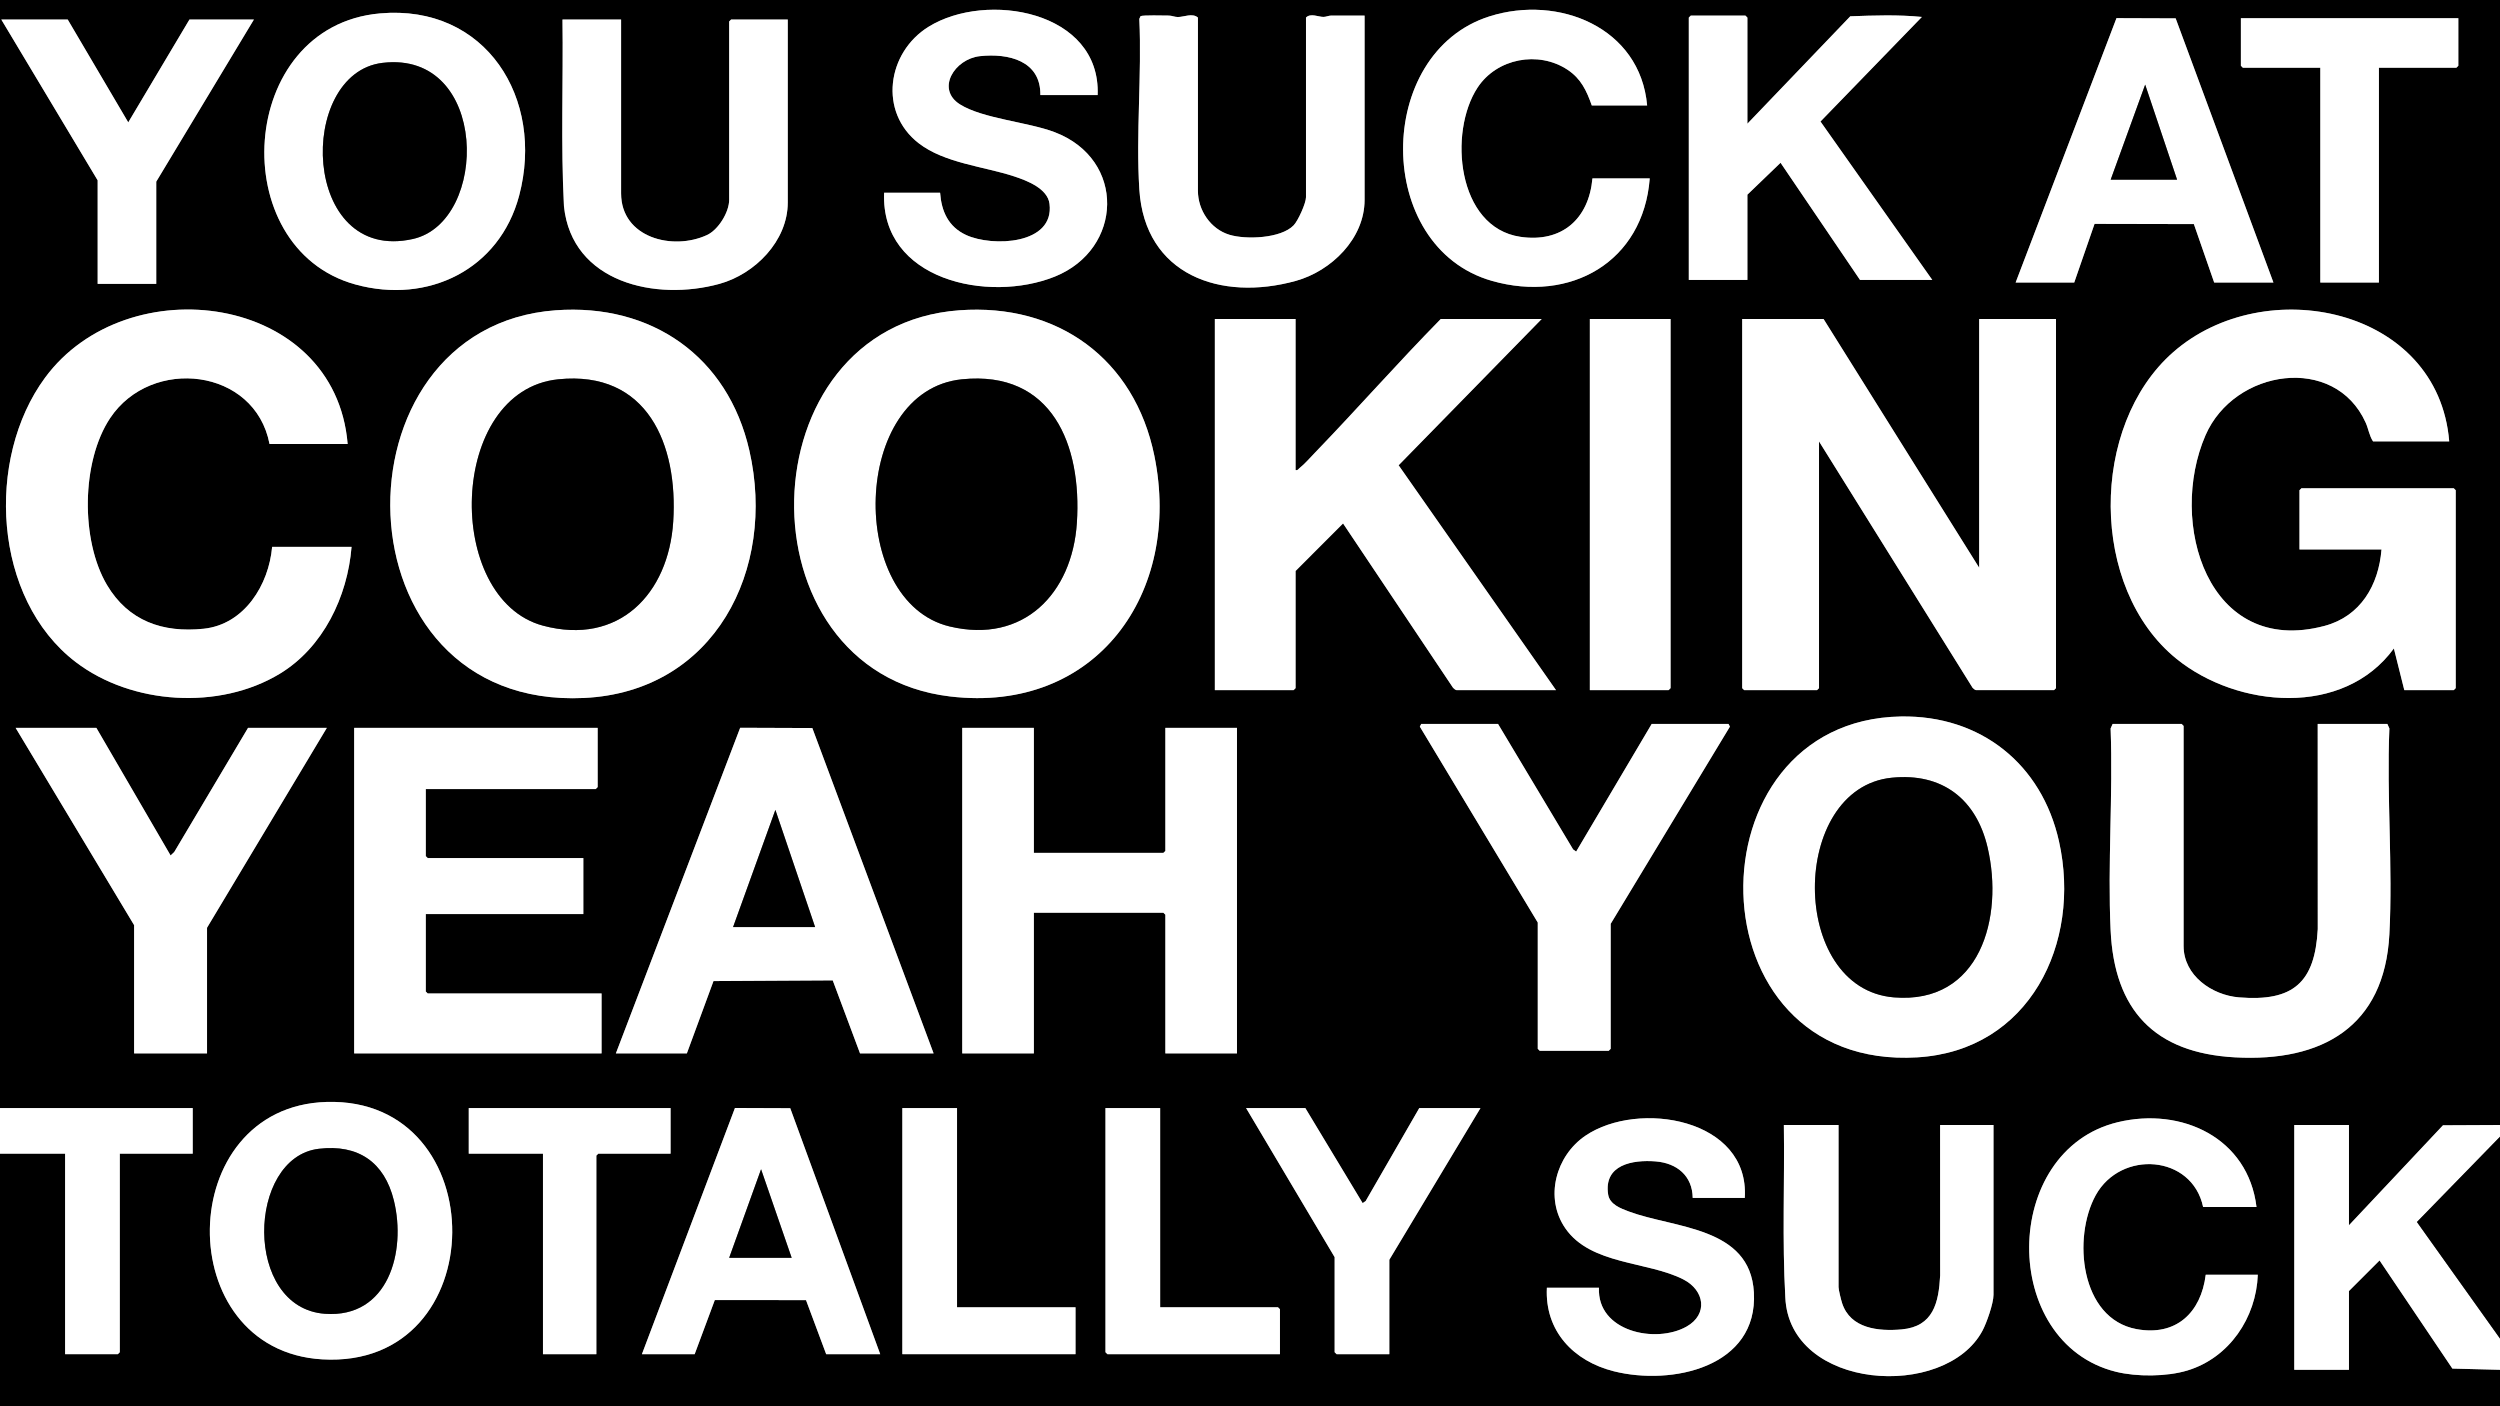
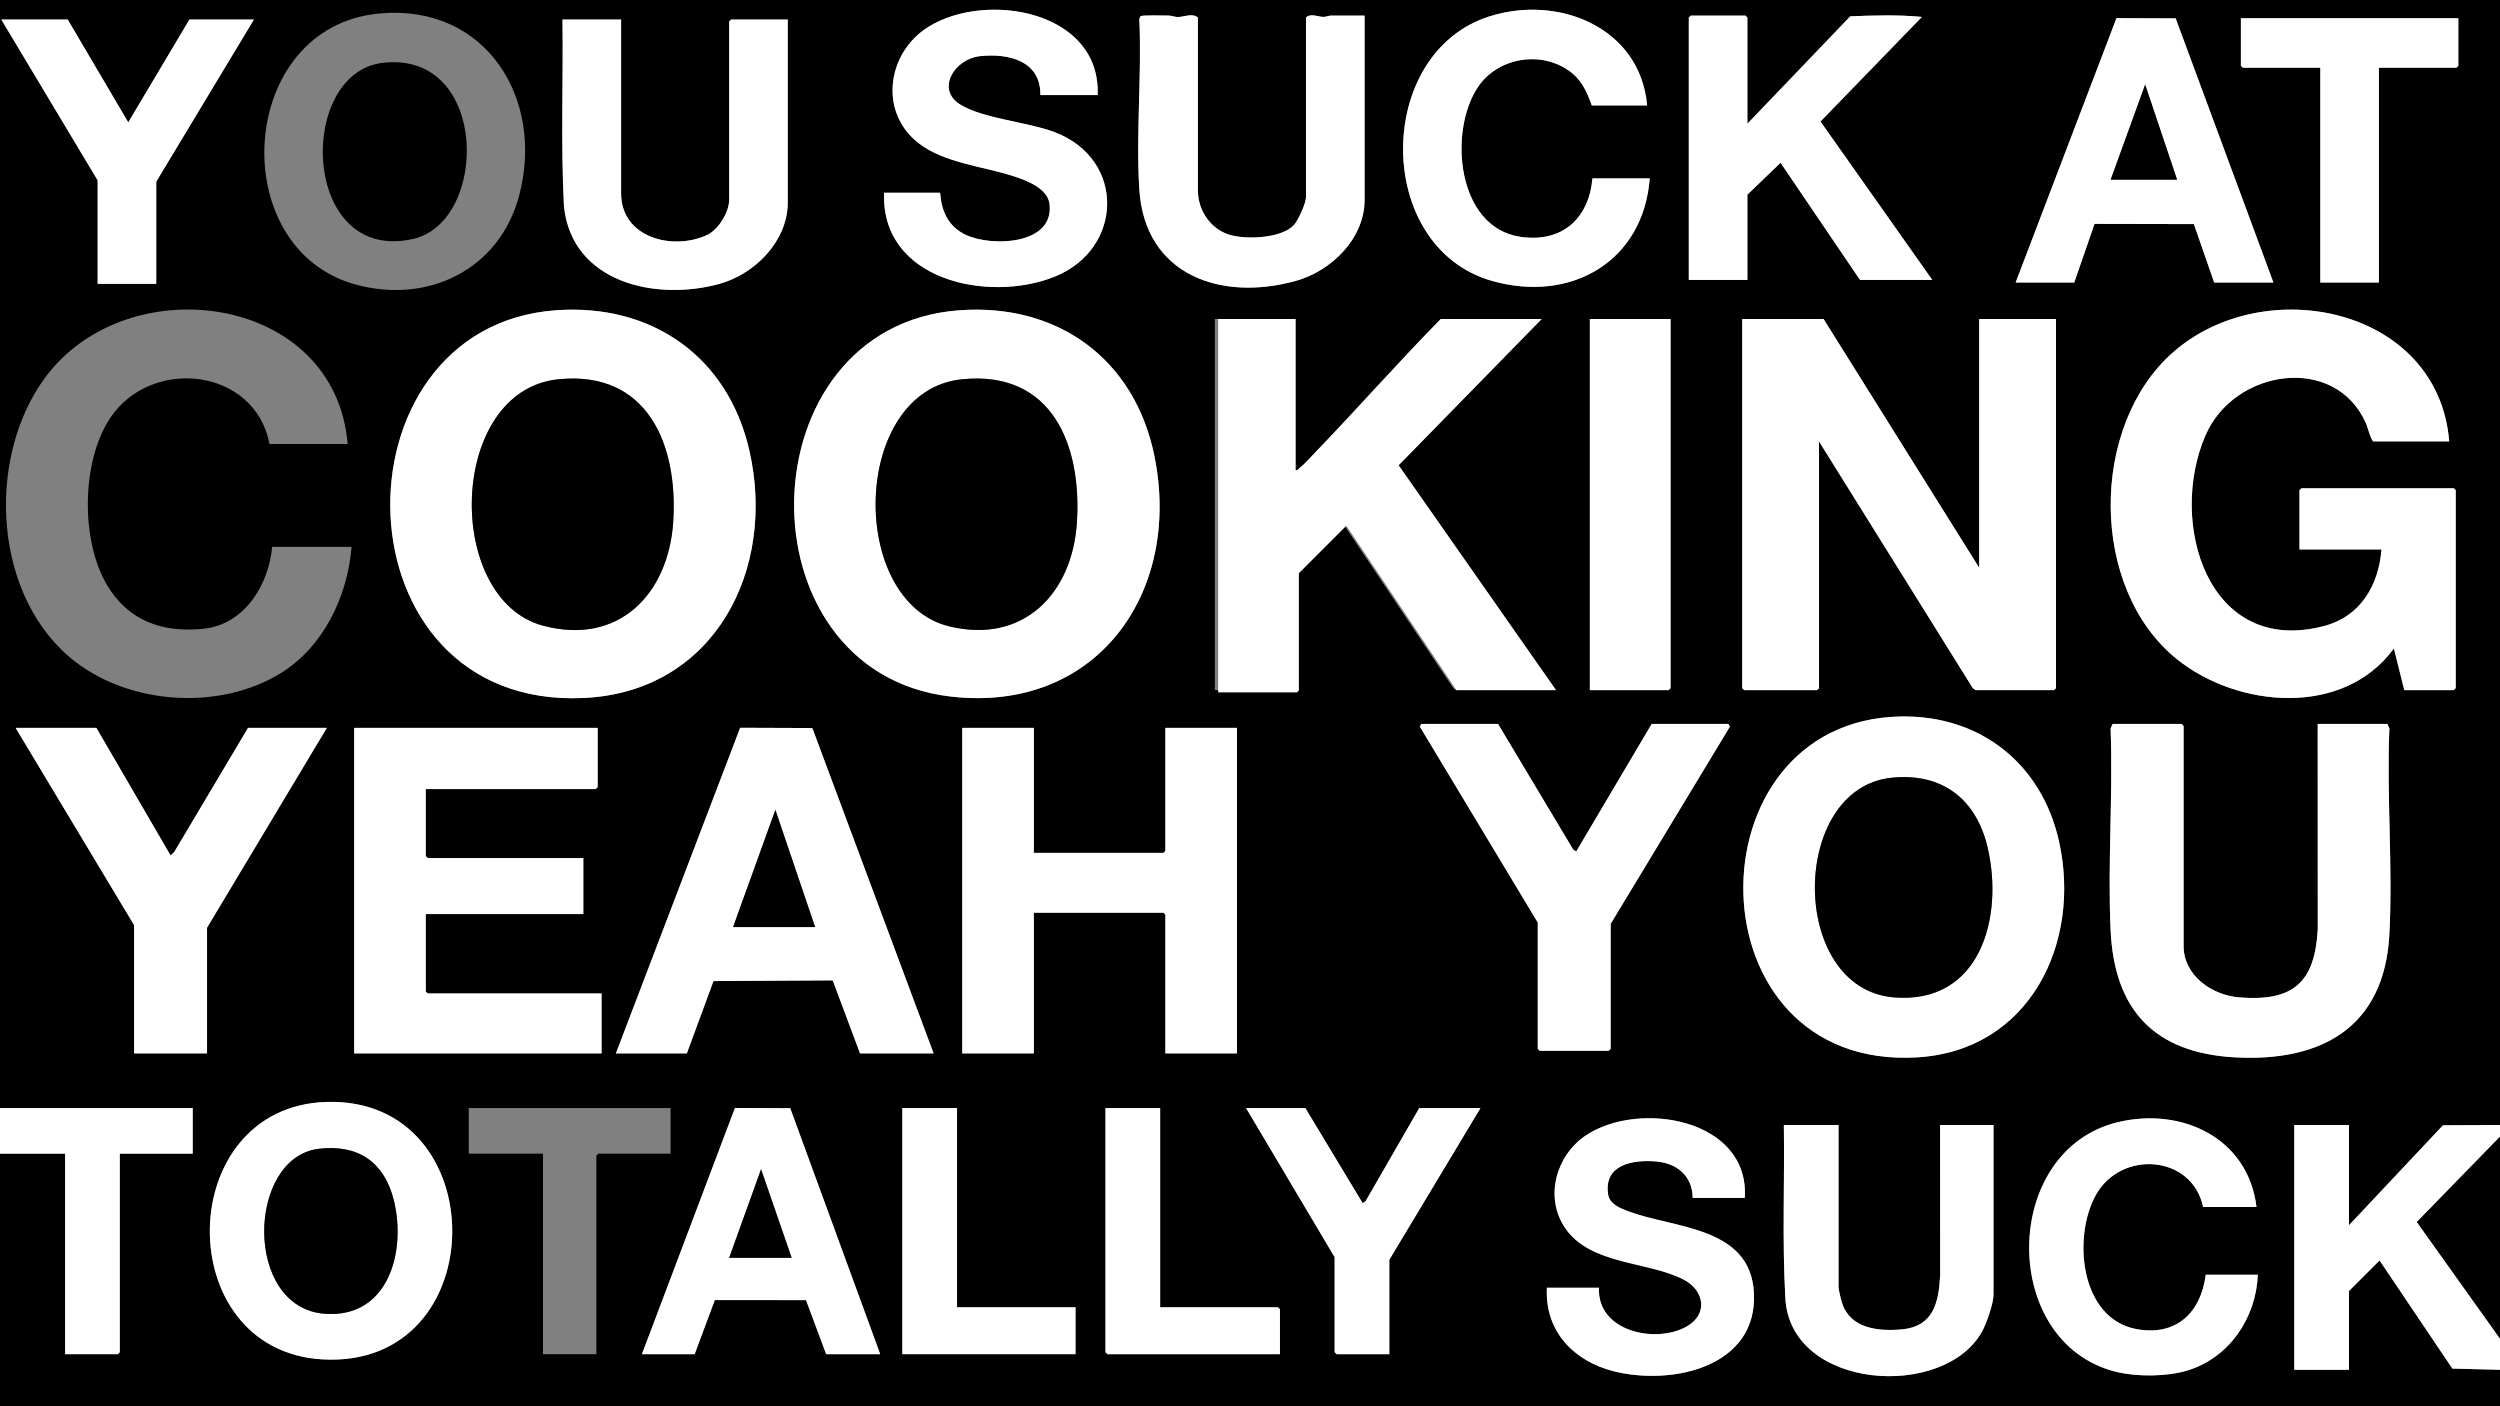
<svg xmlns="http://www.w3.org/2000/svg" id="uuid-d335babc-e792-4920-8811-1eb7e0a12da2" viewBox="0 0 1920 1080">
  <rect x="0" y="0" width="1920" height="1080" fill="#808080" stroke="none" />
  <defs>
    <style>.uuid-1edc0504-6d96-4ff3-9b5b-c0a6c5ab5ca4{fill:#fff;}</style>
  </defs>
  <path d="M0,851V0h1920v864l-43.793.217-72.207,76.783v-77h-42v188h42v-60.5l23.501-23.482,55.929,83.052,36.57.93v28H0v-194h50v154h40.5l1.5-1.5v-152.5h56v-35H0ZM843,73c2.479-64.764-85.513-80.032-129.92-52.42-31.843,19.799-38.436,65.462-7.558,89.398,19.846,15.384,50.103,17.809,73.473,25.527,9.809,3.24,25.553,9.305,27.026,20.971,3.984,31.541-44.025,33.263-64.019,24.021-13.635-6.303-18.961-18.119-20.002-32.498h-43c-2.674,67.394,80.205,84.845,130.983,64.483,52.581-21.085,54.907-90.047.005-110.971-20.556-7.834-55.188-10.357-72.681-21.319-18.728-11.736-4.226-34.963,15.319-37.068,21.804-2.349,46.745,3.451,46.374,29.875h44ZM1265,81c-5.324-59.924-67.983-85.202-120.962-68.462-88.766,28.047-89.062,177.278,1.747,203.177,60.259,17.186,116.276-14.471,121.215-78.715h-44c-2.795,31.289-23.637,49.57-55.378,44.879-48.744-7.204-55.237-80.558-32.848-114.605,14.8-22.507,46.715-28.529,69.133-13.681,10.315,6.832,14.587,16.093,18.593,27.407h42.5ZM291.8,10.3c-109.994,9.752-119.596,180.516-18.795,208.196,55.794,15.321,110.69-11.519,125.711-68.28,19.678-74.36-25.391-147.144-106.916-139.916ZM1048,12c-8.496.124-17.032-.148-25.539-.046-2.133.026-4.028,1.015-5.961,1.045-3.847.06-9.956-3.156-13.5.5v138c0,4.556-6.11,18.06-9.465,21.535-9.828,10.179-36.657,11.105-49.336,7.266-14.42-4.365-24.199-18.808-24.199-33.801V13.5c-4.137-3.742-10.961-.36-15.5-.417-2.378-.03-4.574-1.12-6.959-1.124-3.437-.005-20.229-.48-21.605.478l-.938,2.062c2.007,42.958-2.684,88.319.011,130.992,4.157,65.81,62.572,86.227,120.207,70.226,27.15-7.538,52.784-32.403,52.784-62.216V12ZM1342,95V13.5l-1.5-1.5h-42l-1.5,1.5v201.5h45v-65.5l25.465-24.5,61.035,90h55.5l-85.872-121.684,77.871-80.306c-18.133-1.824-36.716-1.171-54.981-.492l-79.018,82.482ZM1548,217h45l15.61-45.062,76.291.165,15.599,44.898h45.5l-75.097-202.9-45.442-.168-77.461,203.068ZM1888,14h-167v36.5l1.5,1.5h59.5v165h45V52h59.5l1.5-1.5V14ZM52,15H1l74,123.5v79.5h45v-78.5L195,15h-49.5l-47,78.98L52,15ZM477,15h-45c.645,47.76-1.357,95.732,1.116,143.384,6.088,58.812,70.59,73.08,119.4,59.632,27.177-7.487,52.484-32.851,52.484-62.516V15h-43.5l-1.5,1.5v137c0,9.43-8.287,22.949-17.004,26.996-26.324,12.22-65.996,2.145-65.996-31.996V15ZM267,341c-9.59-115.504-169.345-136.547-232.414-50.914-45.861,62.27-40.025,169.729,23.499,218.328,43,32.897,110.457,37.141,156.835,9.006,33.407-20.266,51.972-59.242,55.08-97.42h-61c-2.549,29.098-21.252,59.597-52.623,62.877s-57.781-5.951-74.182-33.571c-20.32-34.22-19.77-94.923,2.397-128.214,31.624-47.494,111.2-38.551,122.409,19.909h60ZM426.796,238.296c-174.933,12.778-170.736,306.942,21.745,297.745,100.298-4.793,147.839-98.591,126.971-190.053-16.482-72.239-75.153-113.065-148.715-107.692ZM736.796,238.296c-165.332,12.067-170.626,277.135-7.172,296.58,112.283,13.357,178.447-79.603,156.91-184.91-15.205-74.344-74.244-117.18-149.738-111.67ZM1881,339c-8.428-102.869-141.585-130.337-212.014-68.514-64.268,56.414-64.497,181.184,2.542,235.487,46.743,37.862,128.29,45.082,166.972-7.953l8,31.98h38l1.5-1.5v-152l-1.5-1.5h-117l-1.5,1.5v45.5h63c-2.22,27.425-16.056,51.331-43.795,58.705-89.872,23.893-120.364-79.631-91.387-146.387,22.147-51.022,99.304-62.49,123.038-9.675,2.122,4.721,2.776,10.062,5.643,14.357h58.5ZM995,245h-62v285h60.5l1.5-1.5v-90l36.465-36.5,84.499,126.25c.479.579,2.008,1.749,2.535,1.749h76.5l-120.86-172.673,109.86-112.327h-77.5c-32.892,33.456-63.911,68.771-96.474,102.526-3.369,3.492-8.409,9.215-12.02,11.98-1.008.772-1.262,1.929-3.007,1.494v-116ZM1283,245h-62v285h60.5l1.5-1.5V245ZM1520,436l-119.5-191h-62.5v283.5l1.5,1.5h56l1.5-1.5v-189.5l117.965,189.25c.484.576,2.003,1.75,2.535,1.75h60l1.5-1.5V245h-59v191ZM1459.817,550.265c-164.184,2.888-162.46,272.343,12.724,261.777,86.116-5.194,126.19-87.628,108.775-165.859-13.226-59.413-60.231-96.995-121.5-95.918ZM1150.5,556h-59l-1.068,2.038,90.568,150.462v97l1.5,1.5h53l1.5-1.5v-96l91.571-151.462-1.071-2.038h-59l-58.01,98.011-2.337-1.664-57.653-96.347ZM1780,556l.041,157.541c-2.175,41.03-18.819,55.88-60.525,52.443-20.668-1.703-42.516-16.681-42.516-39.484v-169l-1.5-1.5h-53l-1.551,3.449c1.916,51.221-2.369,104.064.01,155.092,2.851,61.144,33.534,94.112,95.493,97.507,66.999,3.671,114.846-23.495,118.589-94.507,2.732-51.829-2.171-106.013.01-158.092l-1.551-3.449h-53.5ZM74,559H12l91,151.5v98.5h56v-96.5l92-153.5h-60.5l-56.679,95.321-2.809,2.677-57.012-97.998ZM459,559h-187v250h190v-46h-133.5l-1.5-1.5v-59.5h121v-43h-119.5l-1.5-1.5v-51.5h130.5l1.5-1.5v-45.5ZM473,809h54.5l20.458-55.542,91.581-.527,20.961,56.069h56.5l-93.136-249.865-55.403-.209-95.461,250.074ZM794,559h-55v250h55v-108h99.5l1.5,1.5v106.5h55v-250h-55v94.5l-1.5,1.5h-99.5v-96ZM250.79,846.298c-117.803,3.493-120.106,190.888-3.281,197.692,132.339,7.708,132.726-201.531,3.281-197.692ZM515,851h-155v35h57v154h41v-152.5l1.5-1.5h55.5v-35ZM493,1040h40.5l15.458-41.542,70.059.024,15.482,41.518h41.5l-69.097-188.9-42.459-.165-71.444,189.065ZM735,851h-42v189h133v-36h-91v-153ZM891,851h-42v187.5l1.5,1.5h132.5v-34.5l-1.5-1.5h-90.5v-153ZM1090,851l-41.144,71.356-2.344,1.641-44.012-72.997h-45.5l68,114.5v73l1.5,1.5h40.5v-72.5l70-116.5h-47ZM1340,920c3.779-61.125-81.817-75.258-122.325-47.825-22.83,15.462-31.688,47.716-15.505,71.155,19.522,28.278,63.173,25.172,90.703,39.297,16.283,8.355,19.093,26.754,2.433,36.178-23.629,13.366-68.859,3.921-67.306-29.806h-40c-1.681,33.192,20.425,56.338,51.372,64.128,44.599,11.227,110.897-3.111,107.614-60.617-2.888-50.582-60.993-49.04-95.944-62.052-6.293-2.343-14.79-5.468-15.975-13.022-3.612-23.014,18.806-26.877,36.47-25.473,16.284,1.294,28.222,11.014,28.464,28.036h40ZM1733,927c-6.404-53.098-57.498-77.006-106.629-65.129-89.909,21.735-90.885,169.406-1.38,191.637,16.095,3.998,39.129,3.851,55.02-.997,32.111-9.798,52.748-40.457,53.989-73.511h-40c-3.648,29.289-22.876,47.401-53.242,41.742-43.256-8.062-49.039-70.456-31.275-102.758,19.266-35.035,74.023-31.249,82.517,9.017h41ZM1412,864h-42c.635,44.091-1.347,88.394,1.123,132.377,3.068,71.408,122.706,79.216,151.395,25.641,3.207-5.989,8.482-21.025,8.482-27.518v-130.5h-41l.041,115.541c-1.107,20.952-5.217,39.266-29.557,41.443-17.828,1.594-39.423-.561-45.761-20.207-.79-2.448-2.723-10.185-2.723-12.277v-124.5Z" />
  <polygon class="uuid-1edc0504-6d96-4ff3-9b5b-c0a6c5ab5ca4" points="1920 1052 1883.43 1051.07 1827.501 968.018 1804 991.5 1804 1052 1762 1052 1762 864 1804 864 1804 941 1876.207 864.217 1920 864 1920 873 1856.19 938.49 1920 1028 1920 1052" />
  <polygon class="uuid-1edc0504-6d96-4ff3-9b5b-c0a6c5ab5ca4" points="0 851 148 851 148 886 92 886 92 1038.5 90.5 1040 50 1040 50 886 0 886 0 851" />
  <polygon points="1920 1028 1856.19 938.49 1920 873 1920 1028" />
  <path class="uuid-1edc0504-6d96-4ff3-9b5b-c0a6c5ab5ca4" d="M1520,436v-191h59v283.5l-1.5,1.5h-60c-.532,0-2.051-1.174-2.535-1.75l-117.965-189.25v189.5l-1.5,1.5h-56l-1.5-1.5V245h62.5l119.5,191Z" />
  <path class="uuid-1edc0504-6d96-4ff3-9b5b-c0a6c5ab5ca4" d="M1881,339h-58.5c-2.867-4.295-3.522-9.636-5.643-14.357-23.734-52.815-100.891-41.346-123.038,9.675-28.977,66.756,1.515,170.28,91.387,146.387,27.738-7.374,41.574-31.28,43.795-58.705h-63v-45.5l1.5-1.5h117l1.5,1.5v152l-1.5,1.5h-38l-8-31.98c-38.682,53.034-120.229,45.815-166.972,7.953-67.039-54.302-66.81-179.072-2.542-235.487,70.43-61.823,203.587-34.354,212.014,68.514Z" />
  <path class="uuid-1edc0504-6d96-4ff3-9b5b-c0a6c5ab5ca4" d="M736.796,238.296c75.494-5.51,134.533,37.326,149.738,111.67,21.537,105.307-44.627,198.267-156.91,184.91-163.454-19.445-158.16-284.513,7.172-296.58ZM738.793,291.293c-85.314,8.655-88.176,171.017-9.423,189.836,56.691,13.546,94.126-25.369,97.67-79.588,3.89-59.523-18.867-117.286-88.248-110.248Z" />
  <path class="uuid-1edc0504-6d96-4ff3-9b5b-c0a6c5ab5ca4" d="M426.796,238.296c73.562-5.373,132.233,35.453,148.715,107.692,20.869,91.462-26.673,185.26-126.971,190.053-192.481,9.197-196.678-284.967-21.745-297.745ZM428.793,291.293c-84.964,8.644-87.998,168.758-11.789,189.202,58.135,15.595,96.492-24.297,100.037-79.953,3.76-59.037-19.752-116.217-88.248-109.248Z" />
-   <path class="uuid-1edc0504-6d96-4ff3-9b5b-c0a6c5ab5ca4" d="M995,245v116c1.745.435,1.999-.722,3.007-1.494,3.611-2.766,8.651-8.488,12.02-11.98,32.562-33.755,63.581-69.07,96.474-102.526h77.5l-109.86,112.327,120.86,172.673h-76.5c-.528,0-2.056-1.17-2.535-1.749l-84.499-126.25-36.465,36.5v90l-1.5,1.5h-60.5V245h62Z" />
-   <path class="uuid-1edc0504-6d96-4ff3-9b5b-c0a6c5ab5ca4" d="M267,341h-60c-11.209-58.46-90.785-67.403-122.409-19.909-22.167,33.291-22.717,93.994-2.397,128.214,16.401,27.62,42.789,36.854,74.182,33.571s50.074-33.779,52.623-62.877h61c-3.108,38.178-21.673,77.154-55.08,97.42-46.378,28.135-113.834,23.892-156.835-9.006-63.523-48.599-69.36-156.058-23.499-218.328,63.068-85.634,222.824-64.591,232.414,50.914Z" />
+   <path class="uuid-1edc0504-6d96-4ff3-9b5b-c0a6c5ab5ca4" d="M995,245v116c1.745.435,1.999-.722,3.007-1.494,3.611-2.766,8.651-8.488,12.02-11.98,32.562-33.755,63.581-69.07,96.474-102.526h77.5l-109.86,112.327,120.86,172.673h-76.5l-84.499-126.25-36.465,36.5v90l-1.5,1.5h-60.5V245h62Z" />
  <path class="uuid-1edc0504-6d96-4ff3-9b5b-c0a6c5ab5ca4" d="M1459.817,550.265c61.268-1.078,108.273,36.505,121.5,95.918,17.415,78.23-22.66,160.665-108.775,165.859-175.184,10.566-176.908-258.889-12.724-261.777ZM1452.793,597.293c-78.653,8.036-79.149,162.032,1.722,168.691,66.45,5.471,84.424-61.578,71.995-114.994-8.678-37.293-34.883-57.664-73.717-53.696Z" />
  <polygon class="uuid-1edc0504-6d96-4ff3-9b5b-c0a6c5ab5ca4" points="794 559 794 655 893.5 655 895 653.5 895 559 950 559 950 809 895 809 895 702.5 893.5 701 794 701 794 809 739 809 739 559 794 559" />
  <polygon class="uuid-1edc0504-6d96-4ff3-9b5b-c0a6c5ab5ca4" points="459 559 459 604.5 457.5 606 327 606 327 657.5 328.5 659 448 659 448 702 327 702 327 761.5 328.5 763 462 763 462 809 272 809 272 559 459 559" />
  <path class="uuid-1edc0504-6d96-4ff3-9b5b-c0a6c5ab5ca4" d="M1780,556h53.5l1.551,3.449c-2.181,52.079,2.723,106.263-.01,158.092-3.743,71.011-51.59,98.177-118.589,94.507-61.959-3.395-92.643-36.363-95.493-97.507-2.379-51.028,1.907-103.871-.01-155.092l1.551-3.449h53l1.5,1.5v169c0,22.803,21.847,37.781,42.516,39.484,41.706,3.436,58.351-11.413,60.525-52.443l-.041-157.541Z" />
  <path class="uuid-1edc0504-6d96-4ff3-9b5b-c0a6c5ab5ca4" d="M473,809l95.461-250.074,55.403.209,93.136,249.865h-56.5l-20.961-56.069-91.581.527-20.458,55.542h-54.5ZM563,712h63l-30.51-90.006-32.49,90.006Z" />
  <polygon class="uuid-1edc0504-6d96-4ff3-9b5b-c0a6c5ab5ca4" points="1150.5 556 1208.153 652.347 1210.49 654.011 1268.5 556 1327.5 556 1328.571 558.038 1237 709.5 1237 805.5 1235.5 807 1182.5 807 1181 805.5 1181 708.5 1090.432 558.038 1091.5 556 1150.5 556" />
  <polygon class="uuid-1edc0504-6d96-4ff3-9b5b-c0a6c5ab5ca4" points="74 559 131.012 656.998 133.821 654.321 190.5 559 251 559 159 712.5 159 809 103 809 103 710.5 12 559 74 559" />
-   <path class="uuid-1edc0504-6d96-4ff3-9b5b-c0a6c5ab5ca4" d="M291.8,10.3c81.525-7.228,126.594,65.556,106.916,139.916-15.021,56.761-69.917,83.601-125.711,68.28-100.801-27.68-91.199-198.443,18.795-208.196ZM293.78,48.28c-66.339,7.93-62.586,154.451,23.27,135.27,58.836-13.144,58.554-145.051-23.27-135.27Z" />
  <path class="uuid-1edc0504-6d96-4ff3-9b5b-c0a6c5ab5ca4" d="M1342,95l79.018-82.482c18.266-.68,36.848-1.332,54.981.492l-77.871,80.306,85.872,121.684h-55.5l-61.035-90-25.465,24.5v65.5h-45V13.5l1.5-1.5h42l1.5,1.5v81.5Z" />
  <path class="uuid-1edc0504-6d96-4ff3-9b5b-c0a6c5ab5ca4" d="M843,73h-44c.37-26.424-24.57-32.223-46.374-29.875-19.545,2.105-34.047,25.332-15.319,37.068,17.493,10.962,52.126,13.485,72.681,21.319,54.902,20.924,52.576,89.886-.005,110.971-50.778,20.362-133.657,2.911-130.983-64.483h43c1.041,14.379,6.367,26.195,20.002,32.498,19.993,9.241,68.002,7.52,64.019-24.021-1.473-11.666-17.217-17.731-27.026-20.971-23.37-7.719-53.626-10.143-73.473-25.527-30.878-23.936-24.285-69.599,7.558-89.398,44.407-27.612,132.399-12.344,129.92,52.42Z" />
  <path class="uuid-1edc0504-6d96-4ff3-9b5b-c0a6c5ab5ca4" d="M1048,12v141.5c0,29.814-25.633,54.678-52.784,62.216-57.635,16.001-116.05-4.416-120.207-70.226-2.695-42.673,1.996-88.034-.011-130.992l.938-2.062c1.376-.958,18.168-.483,21.605-.478,2.384.004,4.58,1.095,6.959,1.124,4.539.056,11.363-3.325,15.5.417v133c0,14.993,9.78,29.435,24.199,33.801,12.679,3.839,39.508,2.913,49.336-7.266,3.355-3.475,9.465-16.979,9.465-21.535V13.5c3.543-3.656,9.653-.441,13.5-.5,1.933-.03,3.828-1.02,5.961-1.045,8.507-.102,17.043.169,25.539.046Z" />
  <path class="uuid-1edc0504-6d96-4ff3-9b5b-c0a6c5ab5ca4" d="M477,15v133.5c0,34.141,39.672,44.215,65.996,31.996,8.718-4.047,17.004-17.565,17.004-26.996V16.5l1.5-1.5h43.5v140.5c0,29.666-25.307,55.029-52.484,62.516-48.81,13.447-113.312-.821-119.4-59.632-2.473-47.652-.472-95.624-1.116-143.384h45Z" />
  <path class="uuid-1edc0504-6d96-4ff3-9b5b-c0a6c5ab5ca4" d="M1265,81h-42.5c-4.006-11.313-8.279-20.575-18.593-27.407-22.418-14.848-54.332-8.826-69.133,13.681-22.389,34.047-15.896,107.4,32.848,114.605,31.741,4.691,52.583-13.589,55.378-44.879h44c-4.939,64.244-60.955,95.901-121.215,78.715-90.809-25.9-90.513-175.13-1.747-203.177,52.98-16.74,115.638,8.538,120.962,68.462Z" />
  <path class="uuid-1edc0504-6d96-4ff3-9b5b-c0a6c5ab5ca4" d="M250.79,846.298c129.445-3.838,129.058,205.4-3.281,197.692-116.825-6.804-114.522-194.199,3.281-197.692ZM244.779,882.279c-55.167,6.611-58.083,122.135,4.737,126.706,48.826,3.553,62.59-47.87,52.986-86.987-7.224-29.425-27.351-43.359-57.723-39.719Z" />
  <path class="uuid-1edc0504-6d96-4ff3-9b5b-c0a6c5ab5ca4" d="M1548,217l77.461-203.068,45.442.168,75.097,202.9h-45.5l-15.599-44.898-76.291-.165-15.61,45.062h-45ZM1621,138h51l-24.51-73.006-26.49,73.006Z" />
  <path class="uuid-1edc0504-6d96-4ff3-9b5b-c0a6c5ab5ca4" d="M1340,920h-40c-.242-17.022-12.18-26.742-28.464-28.036-17.664-1.404-40.083,2.459-36.47,25.473,1.186,7.554,9.683,10.679,15.975,13.022,34.952,13.012,93.057,11.47,95.944,62.052,3.283,57.507-63.015,71.845-107.614,60.617-30.947-7.79-53.053-30.936-51.372-64.128h40c-1.553,33.727,43.677,43.171,67.306,29.806,16.66-9.424,13.849-27.823-2.433-36.178-27.529-14.126-71.18-11.02-90.703-39.297-16.182-23.44-7.325-55.694,15.505-71.155,40.507-27.433,126.104-13.3,122.325,47.825Z" />
  <polygon class="uuid-1edc0504-6d96-4ff3-9b5b-c0a6c5ab5ca4" points="1283 245 1283 528.5 1281.5 530 1221 530 1221 245 1283 245" />
  <path class="uuid-1edc0504-6d96-4ff3-9b5b-c0a6c5ab5ca4" d="M1412,864v124.5c0,2.092,1.933,9.829,2.723,12.277,6.338,19.645,27.934,21.801,45.761,20.207,24.34-2.177,28.45-20.491,29.557-41.443l-.041-115.541h41v130.5c0,6.493-5.275,21.529-8.482,27.518-28.689,53.574-148.327,45.766-151.395-25.641-2.47-43.983-.489-88.285-1.123-132.377h42Z" />
  <path class="uuid-1edc0504-6d96-4ff3-9b5b-c0a6c5ab5ca4" d="M1733,927h-41c-8.493-40.266-63.25-44.051-82.517-9.017-17.764,32.302-11.981,94.697,31.275,102.758,30.365,5.659,49.594-12.453,53.242-41.742h40c-1.241,33.055-21.877,63.713-53.989,73.511-15.891,4.849-38.924,4.995-55.02.997-89.505-22.232-88.529-169.902,1.38-191.637,49.131-11.877,100.225,12.031,106.629,65.129Z" />
  <path class="uuid-1edc0504-6d96-4ff3-9b5b-c0a6c5ab5ca4" d="M493,1040l71.444-189.065,42.459.165,69.097,188.9h-41.5l-15.482-41.518-70.059-.024-15.458,41.542h-40.5ZM608,966l-23.5-68.01-24.5,68.01h48Z" />
  <polygon class="uuid-1edc0504-6d96-4ff3-9b5b-c0a6c5ab5ca4" points="52 15 98.5 93.98 145.5 15 195 15 120 139.5 120 218 75 218 75 138.5 1 15 52 15" />
  <polygon class="uuid-1edc0504-6d96-4ff3-9b5b-c0a6c5ab5ca4" points="1888 14 1888 50.5 1886.5 52 1827 52 1827 217 1782 217 1782 52 1722.5 52 1721 50.5 1721 14 1888 14" />
  <polygon class="uuid-1edc0504-6d96-4ff3-9b5b-c0a6c5ab5ca4" points="1090 851 1137 851 1067 967.5 1067 1040 1026.5 1040 1025 1038.5 1025 965.5 957 851 1002.5 851 1046.512 923.997 1048.856 922.356 1090 851" />
-   <polygon class="uuid-1edc0504-6d96-4ff3-9b5b-c0a6c5ab5ca4" points="515 851 515 886 459.5 886 458 887.5 458 1040 417 1040 417 886 360 886 360 851 515 851" />
  <polygon class="uuid-1edc0504-6d96-4ff3-9b5b-c0a6c5ab5ca4" points="891 851 891 1004 981.5 1004 983 1005.5 983 1040 850.5 1040 849 1038.5 849 851 891 851" />
  <polygon class="uuid-1edc0504-6d96-4ff3-9b5b-c0a6c5ab5ca4" points="735 851 735 1004 826 1004 826 1040 693 1040 693 851 735 851" />
  <path d="M738.793,291.293c69.381-7.039,92.138,50.725,88.248,110.248-3.544,54.219-40.98,93.134-97.67,79.588-78.754-18.818-75.891-181.18,9.423-189.836Z" />
  <path d="M428.793,291.293c68.497-6.969,92.009,50.212,88.248,109.248-3.545,55.657-41.903,95.549-100.037,79.953-76.209-20.444-73.175-180.558,11.789-189.202Z" />
  <path d="M1452.793,597.293c38.833-3.968,65.039,16.404,73.717,53.696,12.429,53.416-5.545,120.465-71.995,114.994-80.871-6.658-80.375-160.655-1.722-168.691Z" />
  <polygon points="563 712 595.49 621.994 626 712 563 712" />
  <path d="M293.78,48.28c81.824-9.781,82.107,122.126,23.27,135.27-85.857,19.181-89.609-127.34-23.27-135.27Z" />
  <path d="M244.779,882.279c30.372-3.64,50.498,10.294,57.723,39.719,9.604,39.117-4.16,90.539-52.986,86.987-62.82-4.571-59.904-120.094-4.737-126.706Z" />
  <polygon points="1621 138 1647.49 64.994 1672 138 1621 138" />
  <polygon points="608 966 560 966 584.5 897.99 608 966" />
</svg>